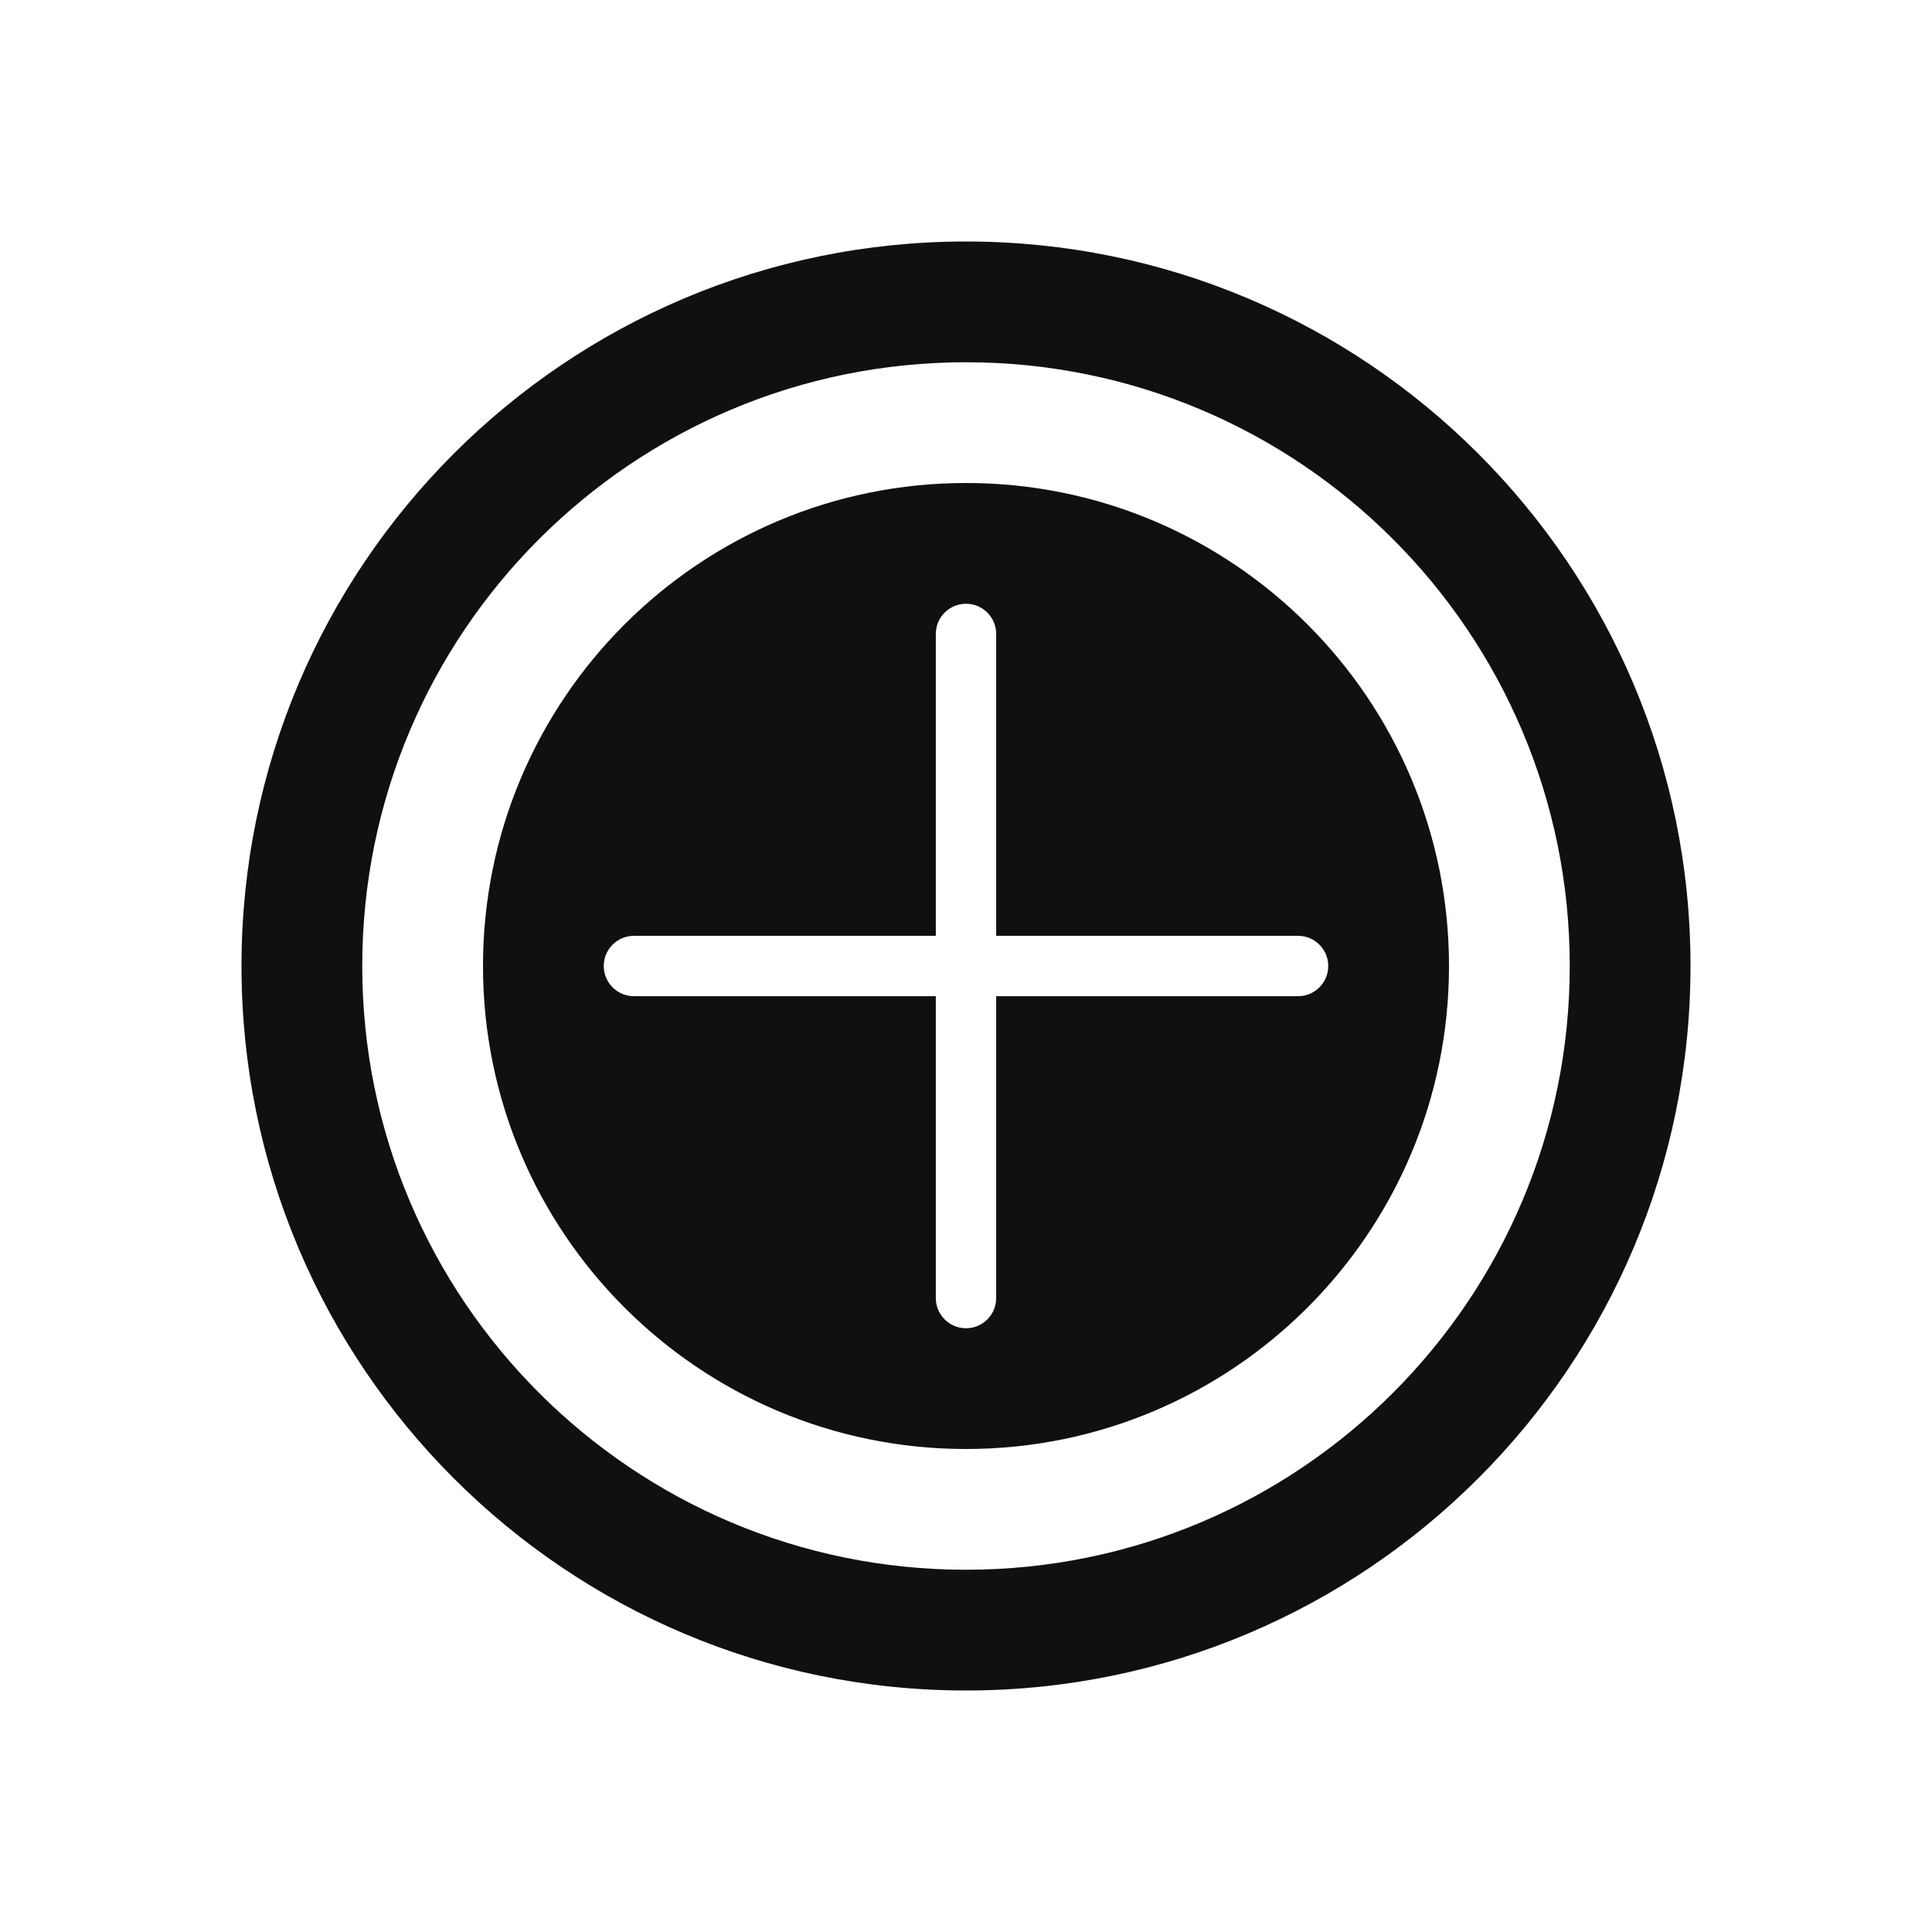
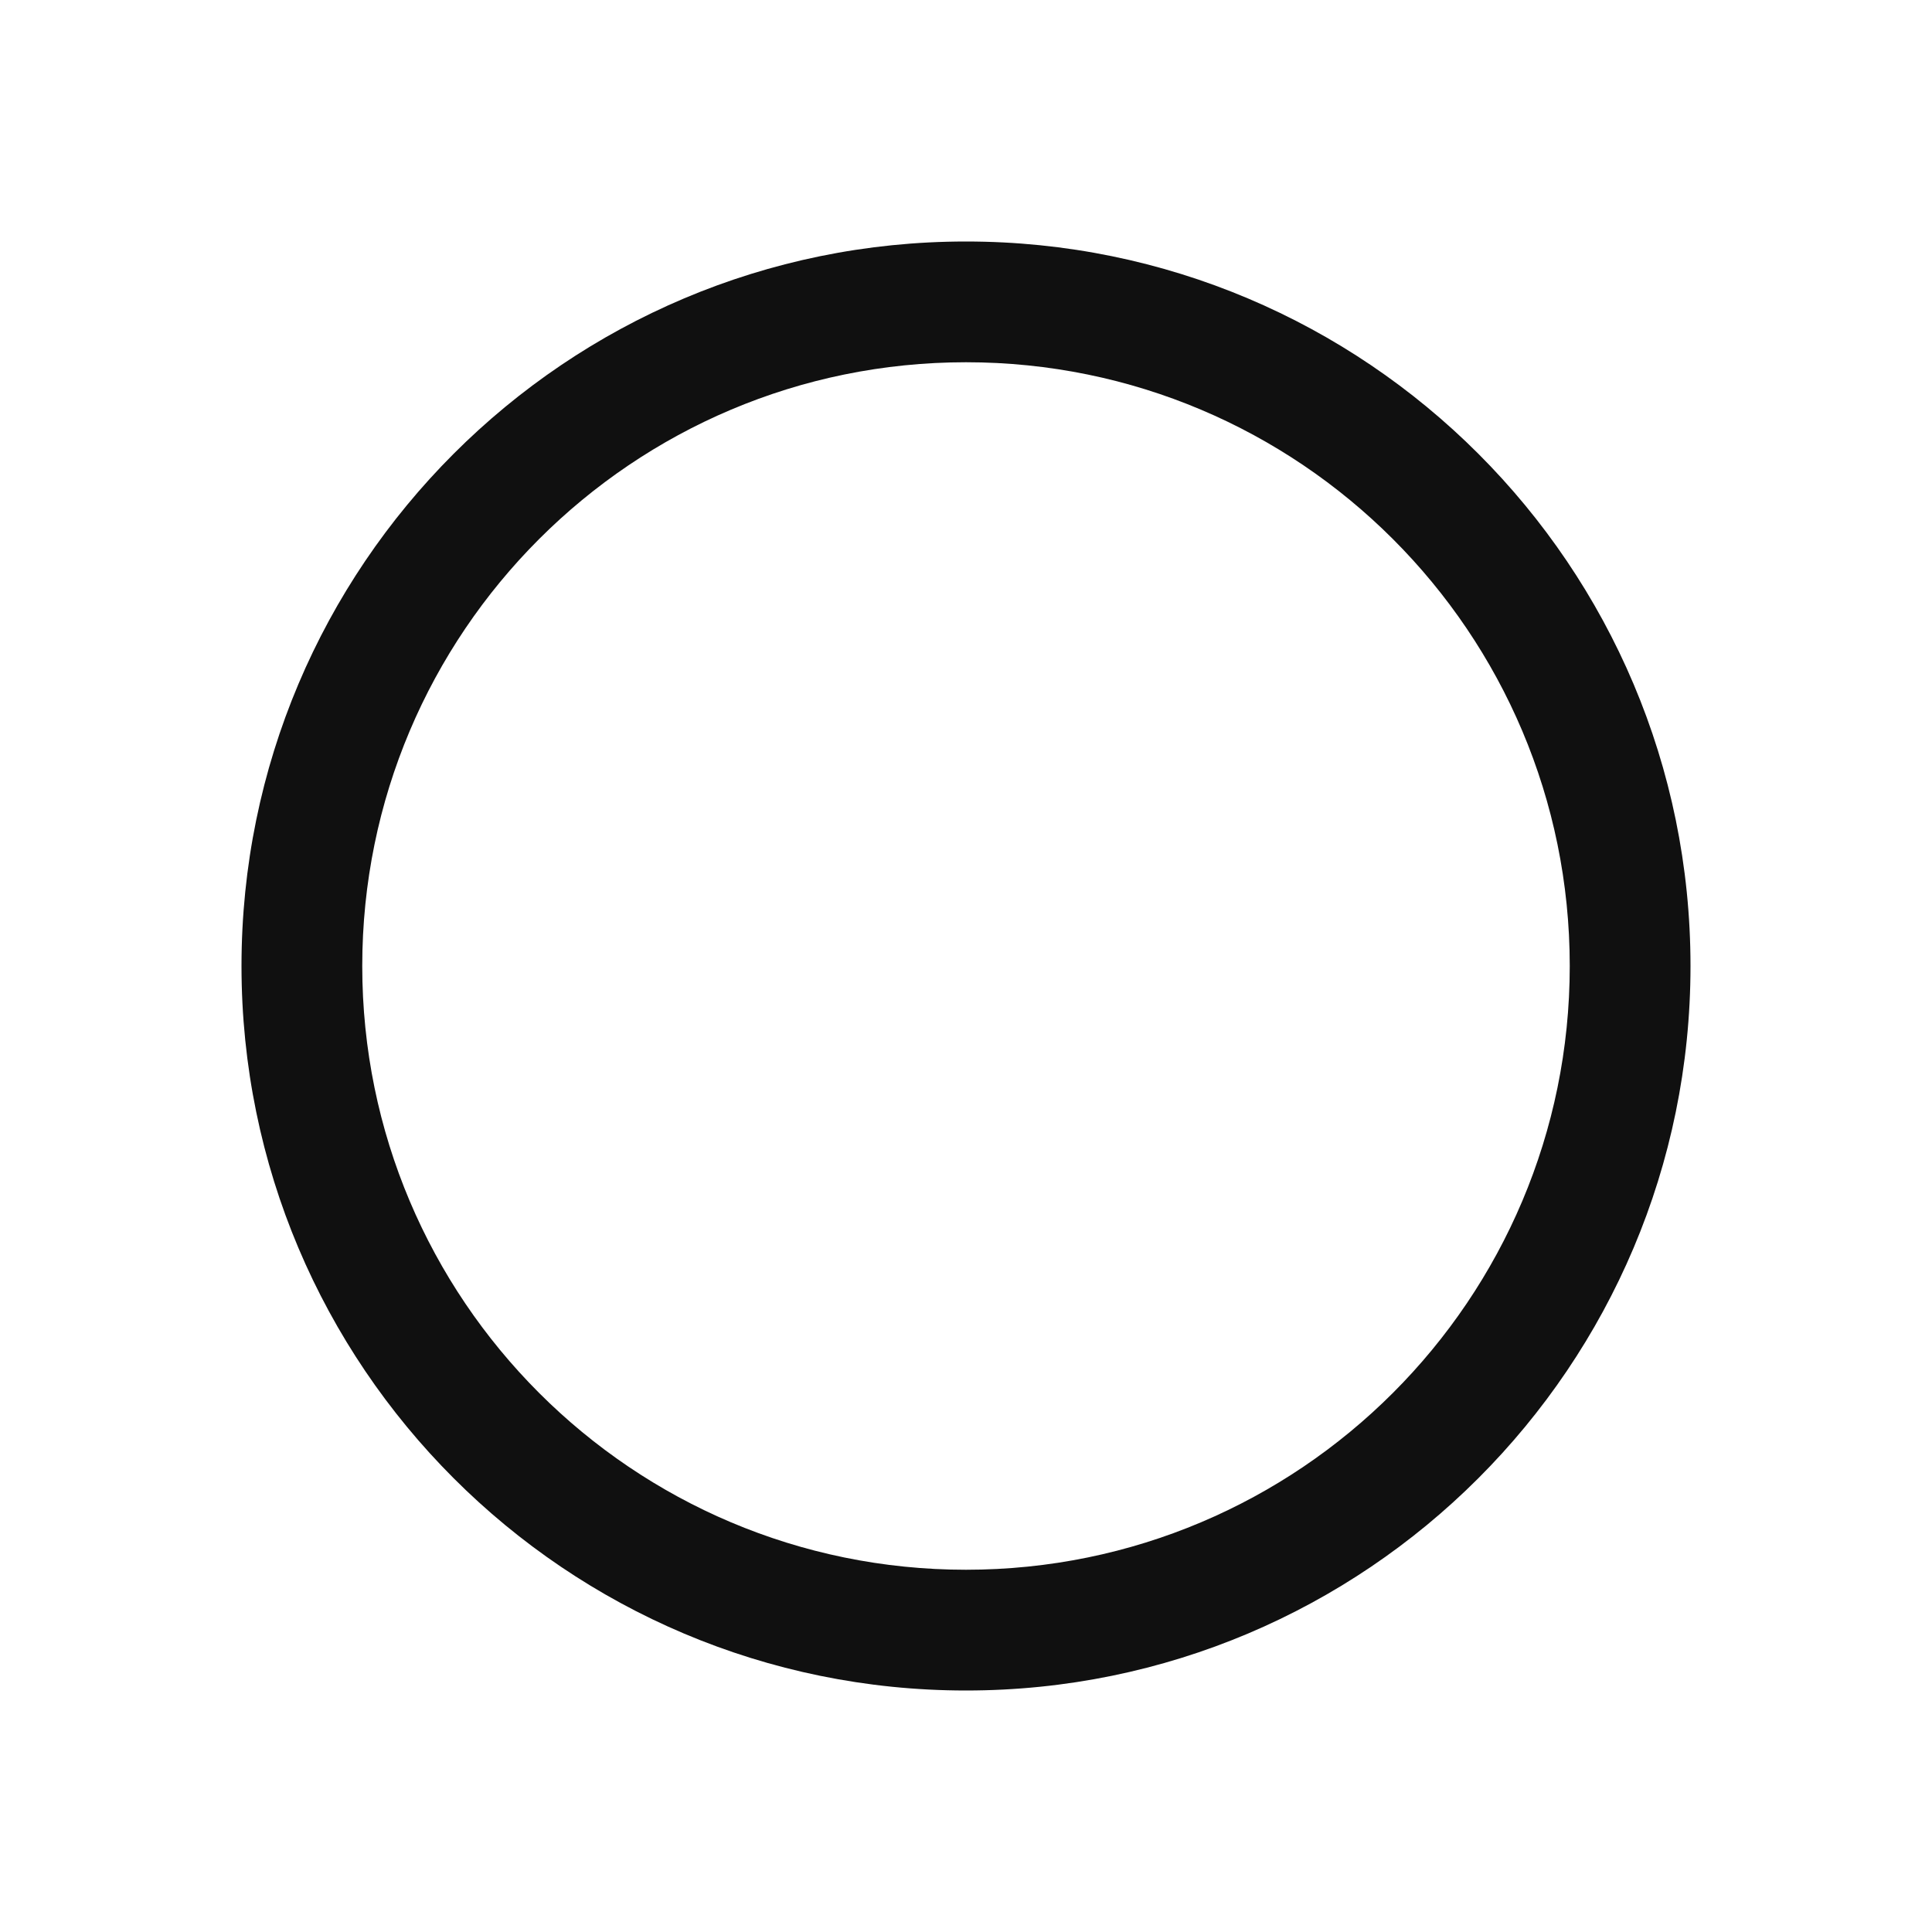
<svg xmlns="http://www.w3.org/2000/svg" width="32" height="32" viewBox="0 0 32 32" fill="none">
-   <path fill-rule="evenodd" clip-rule="evenodd" d="M16 24C11.582 24 8 20.418 8 16C8 11.582 11.582 8 16 8C20.418 8 24 11.582 24 16C24 20.418 20.418 24 16 24ZM16 10C15.724 10 15.5 10.224 15.5 10.5V15.5H10.5C10.224 15.5 10 15.724 10 16C10 16.276 10.224 16.5 10.5 16.5H15.5V21.5C15.5 21.776 15.724 22 16 22C16.276 22 16.5 21.776 16.5 21.5V16.5H21.5C21.776 16.5 22 16.276 22 16C22 15.724 21.776 15.5 21.5 15.5H16.5V10.5C16.5 10.224 16.276 10 16 10Z" fill="#101010" />
  <path fill-rule="evenodd" clip-rule="evenodd" d="M16 4C9.373 4 4 9.373 4 16C4 22.627 9.373 28 16 28C22.627 28 28 22.627 28 16C28 9.373 22.627 4 16 4ZM16 26C10.477 26 6 21.523 6 16C6 10.477 10.477 6 16 6C21.523 6 26 10.477 26 16C26 21.523 21.523 26 16 26Z" fill="#101010" />
</svg>